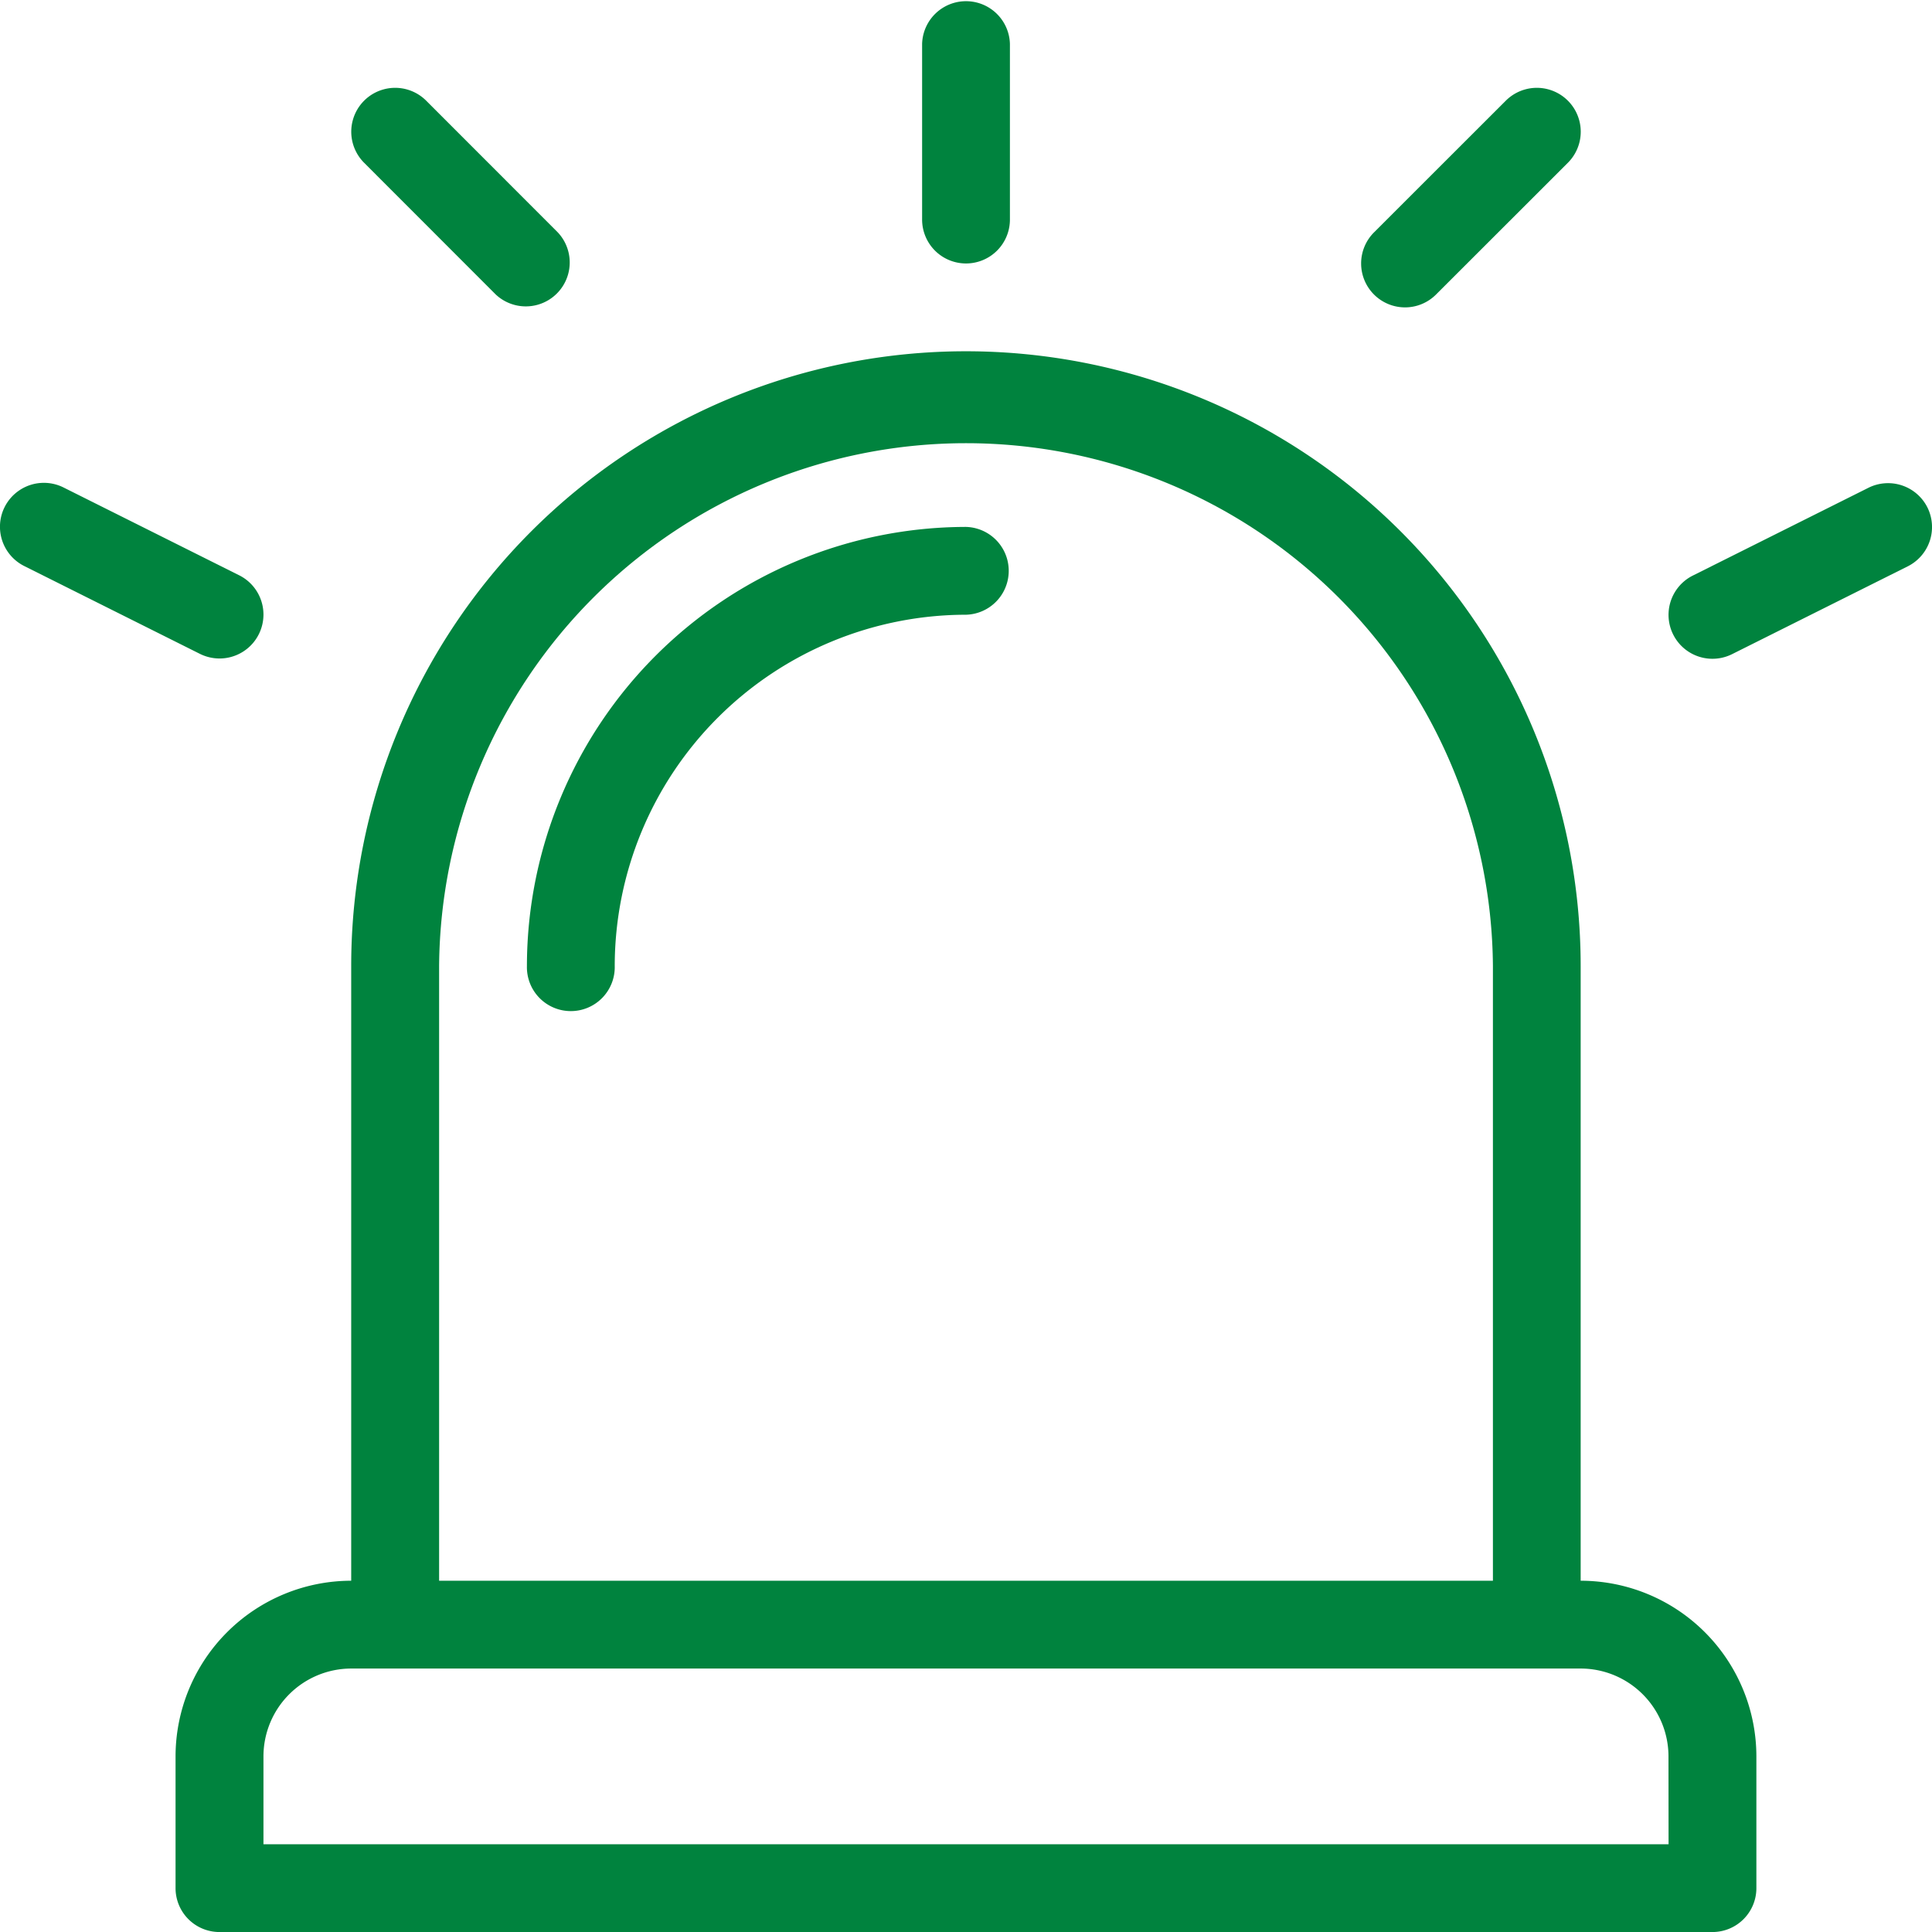
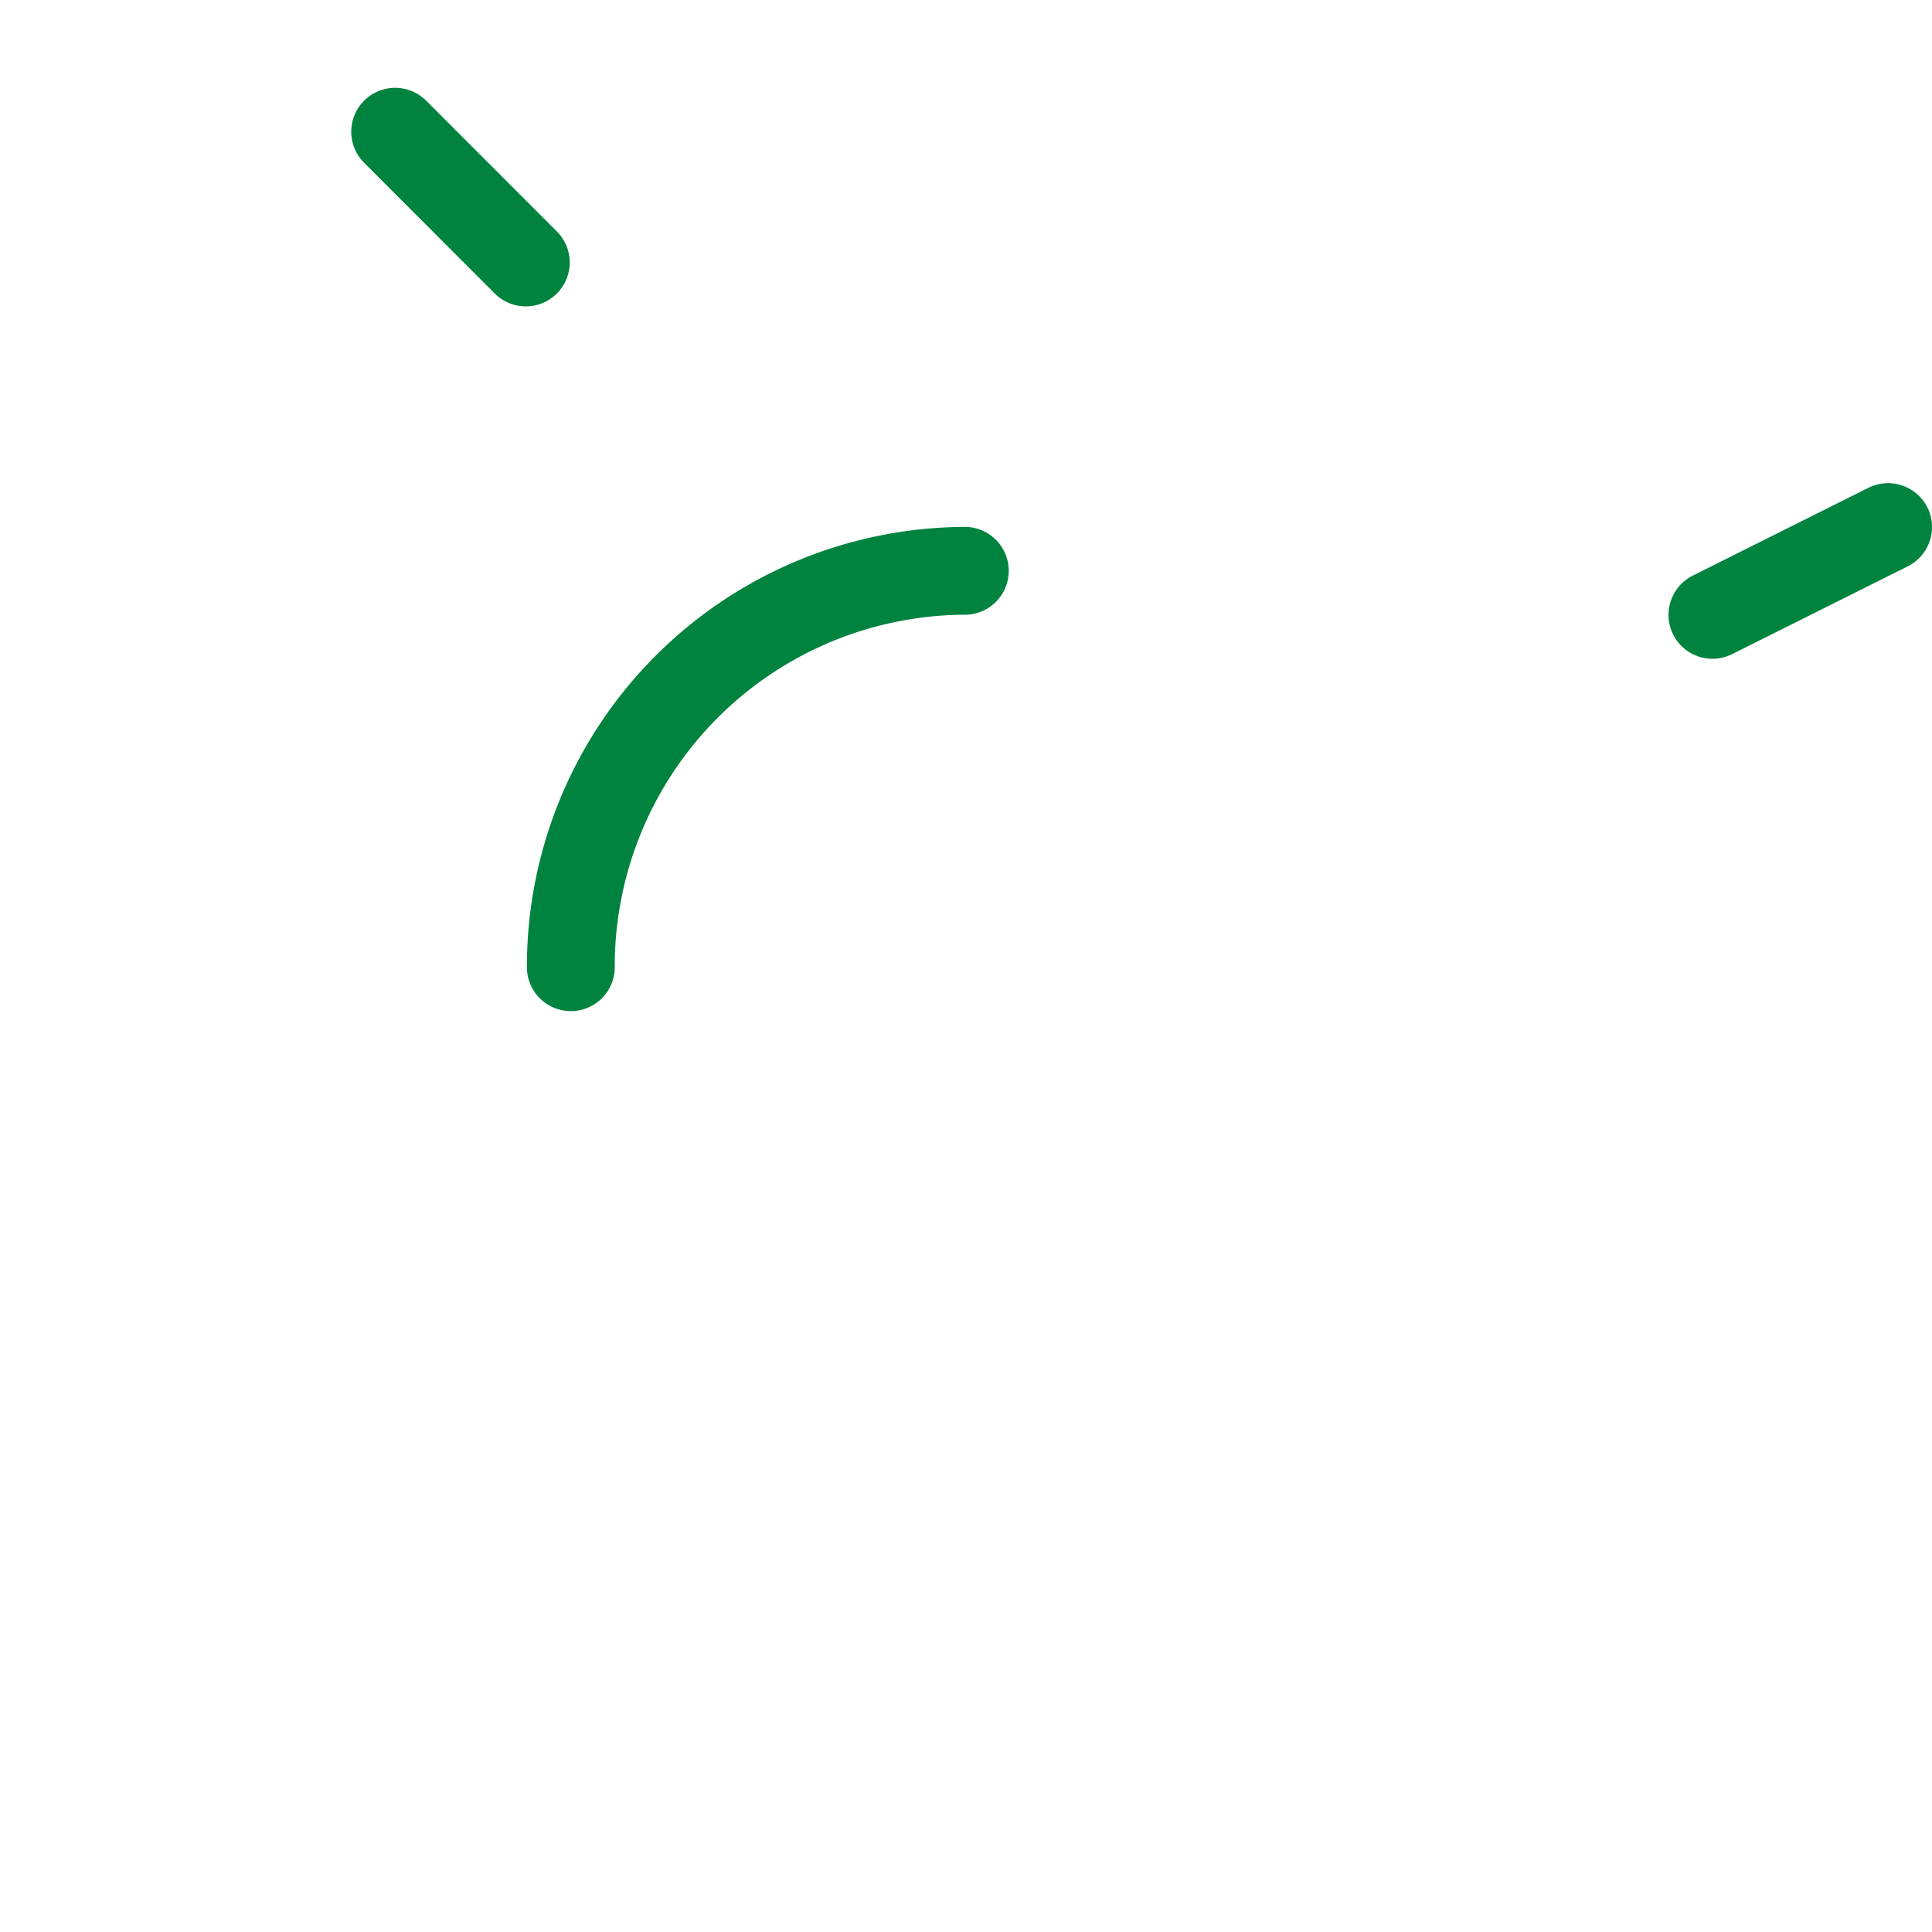
<svg xmlns="http://www.w3.org/2000/svg" width="60" height="60" viewBox="0 0 60 60">
  <defs>
    <style>.a{fill:#00833e;}</style>
  </defs>
  <g transform="translate(0)">
    <g transform="translate(0)">
      <g transform="translate(0)">
-         <path class="a" d="M86.3,123.516V104.425a19.091,19.091,0,0,0-38.182,0v19.091a5.461,5.461,0,0,0-5.455,5.455v4.091a1.363,1.363,0,0,0,1.364,1.364H90.393a1.363,1.363,0,0,0,1.364-1.364V128.97A5.461,5.461,0,0,0,86.3,123.516ZM50.848,104.425a16.364,16.364,0,0,1,32.727,0v19.091H50.848ZM89.03,131.7H45.393V128.97a2.73,2.73,0,0,1,2.727-2.727H86.3a2.73,2.73,0,0,1,2.727,2.727Z" transform="translate(-37.211 -74.425)" />
-         <path class="a" d="M225.364,8.182a1.363,1.363,0,0,0,1.364-1.364V1.364a1.364,1.364,0,0,0-2.727,0V6.818A1.363,1.363,0,0,0,225.364,8.182Z" transform="translate(-195.364)" />
-         <path class="a" d="M332.01,28.152a1.36,1.36,0,0,0,.964-.4l4.094-4.091a1.363,1.363,0,1,0-1.928-1.928l-4.094,4.091a1.364,1.364,0,0,0,.964,2.328Z" transform="translate(-288.376 -18.606)" />
        <path class="a" d="M89.821,27.752a1.364,1.364,0,0,0,1.928-1.928l-4.088-4.091a1.363,1.363,0,1,0-1.928,1.928Z" transform="translate(-74.425 -18.606)" />
        <path class="a" d="M413.371,118.1a1.367,1.367,0,0,0-1.83-.61l-5.455,2.727a1.364,1.364,0,0,0,1.22,2.44l5.455-2.727A1.365,1.365,0,0,0,413.371,118.1Z" transform="translate(-353.514 -102.342)" />
-         <path class="a" d="M6.818,122.8a1.364,1.364,0,0,0,.61-2.584l-5.455-2.727a1.364,1.364,0,0,0-1.22,2.44l5.455,2.727A1.376,1.376,0,0,0,6.818,122.8Z" transform="translate(0 -102.35)" />
        <path class="a" d="M141.636,128A13.652,13.652,0,0,0,128,141.636a1.364,1.364,0,1,0,2.727,0,10.921,10.921,0,0,1,10.909-10.909,1.364,1.364,0,0,0,0-2.727Z" transform="translate(-111.636 -111.636)" />
      </g>
    </g>
  </g>
</svg>